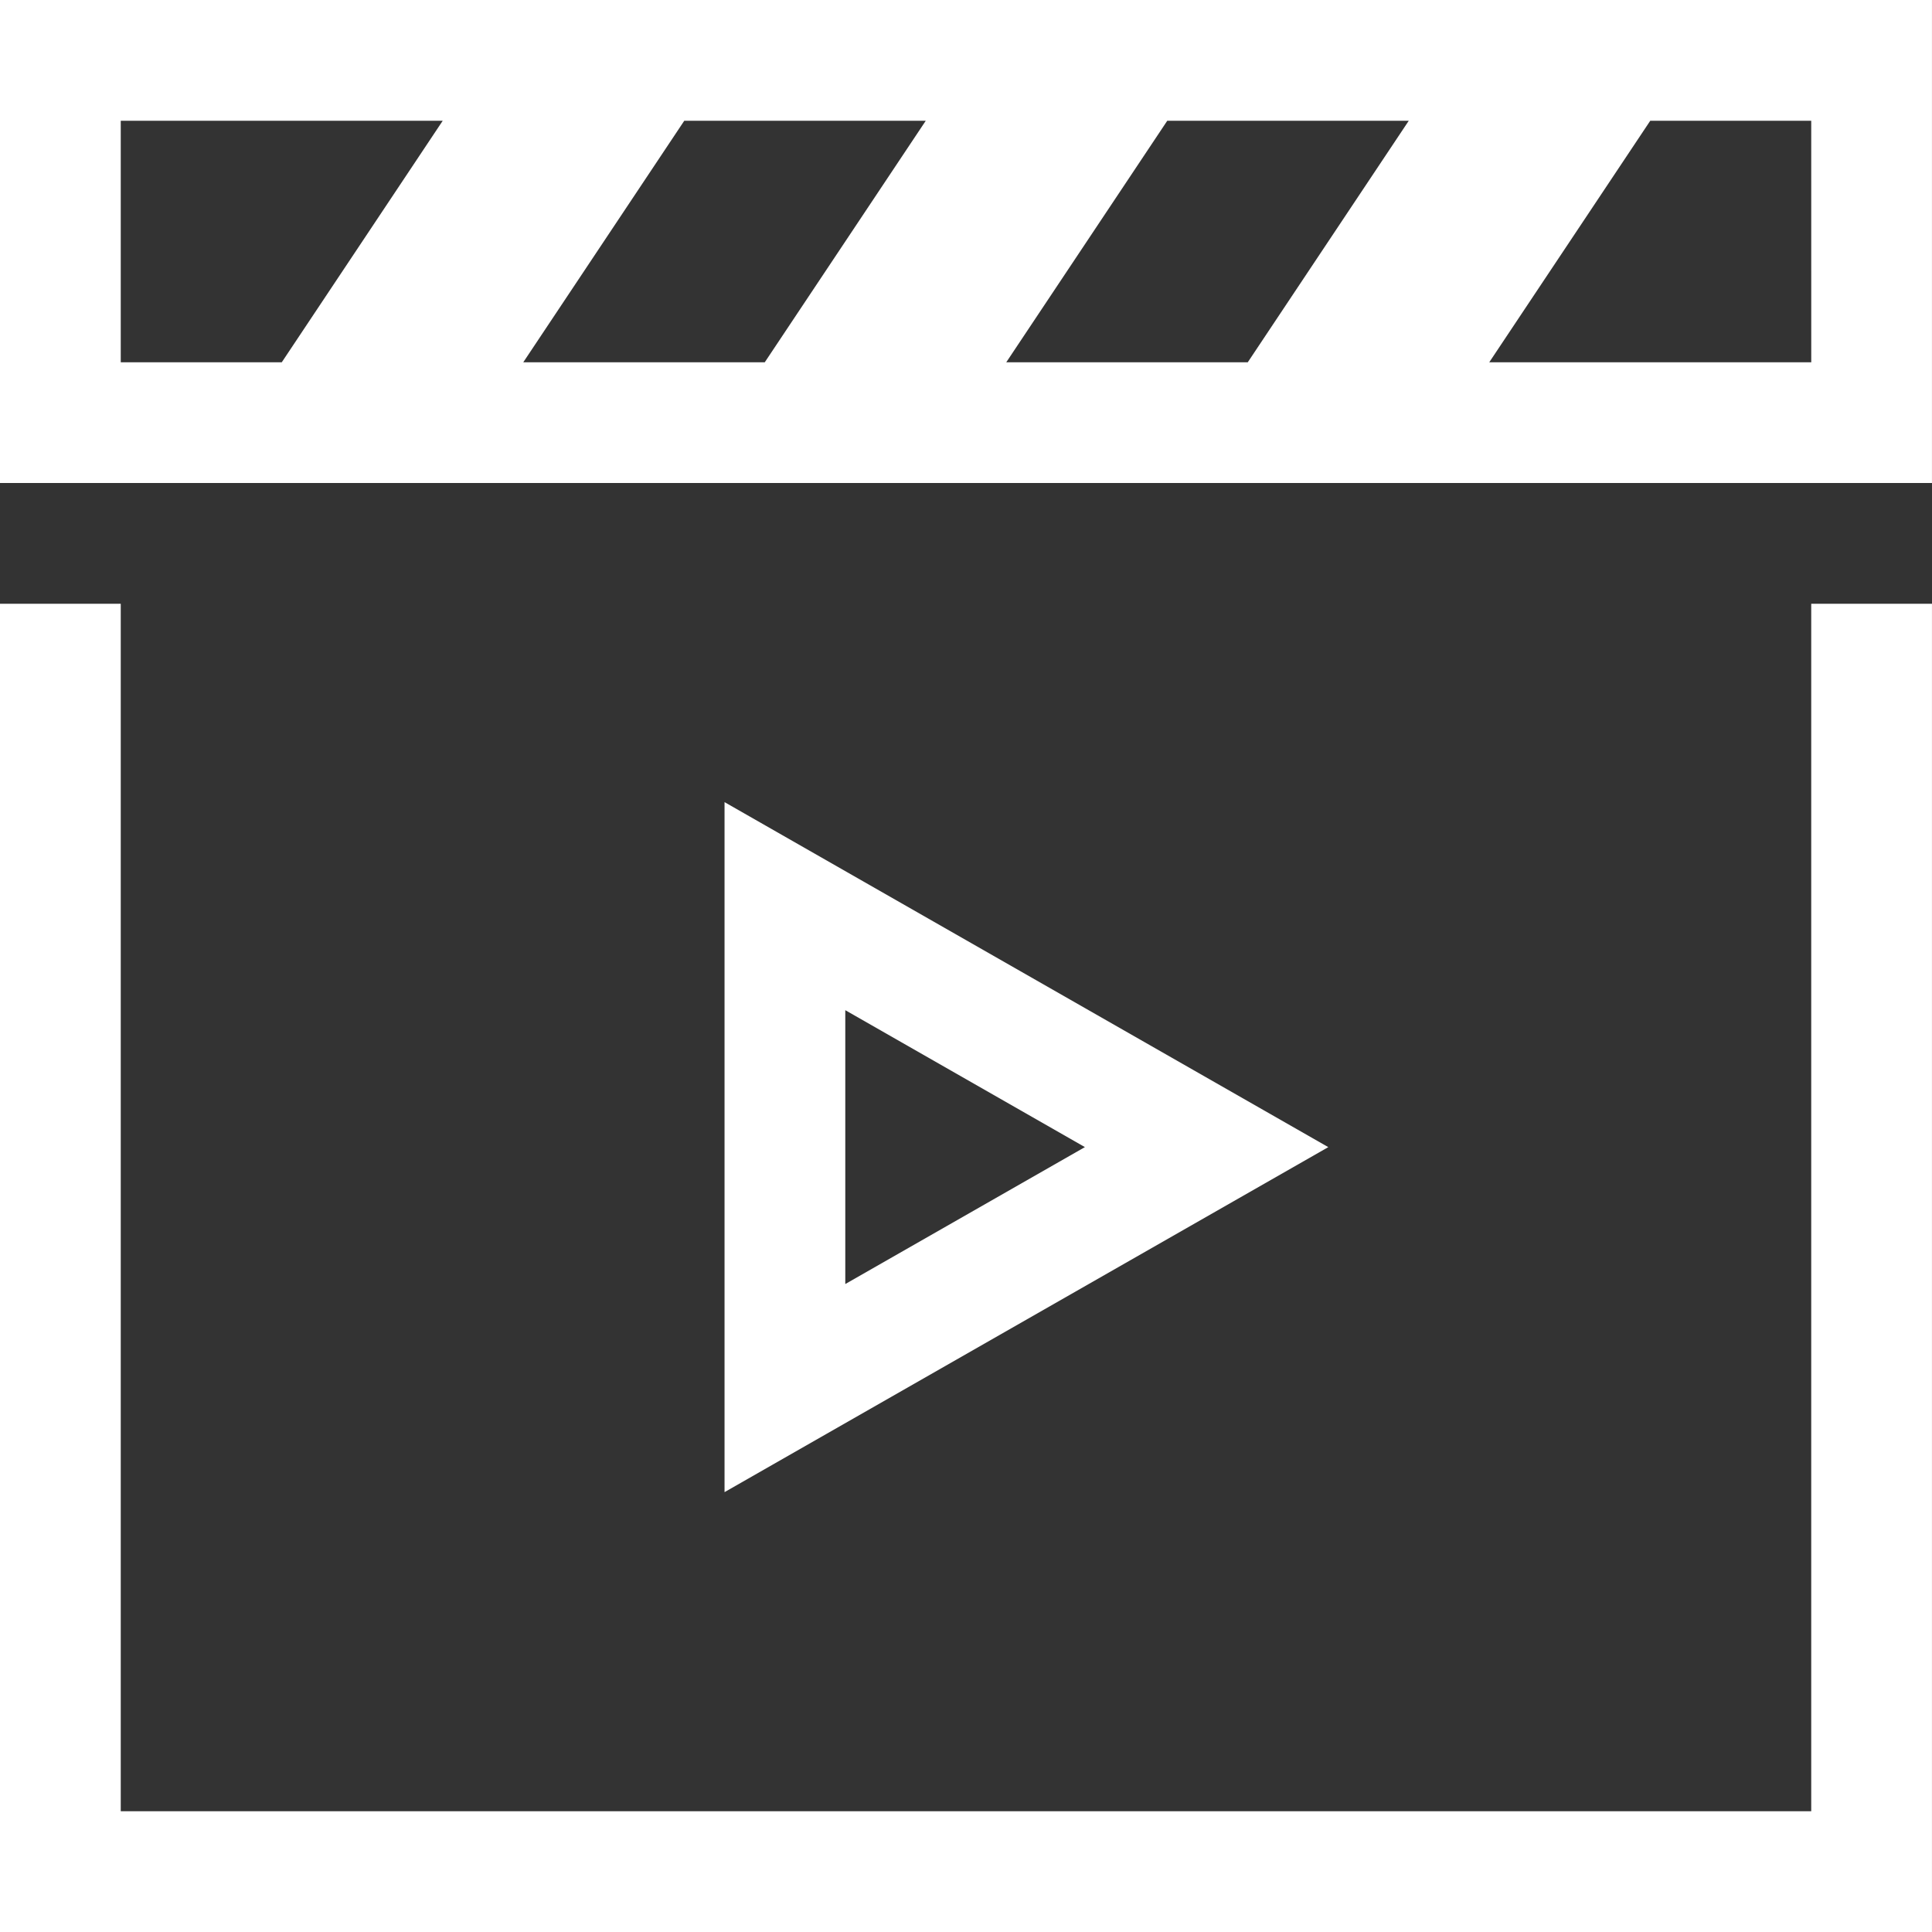
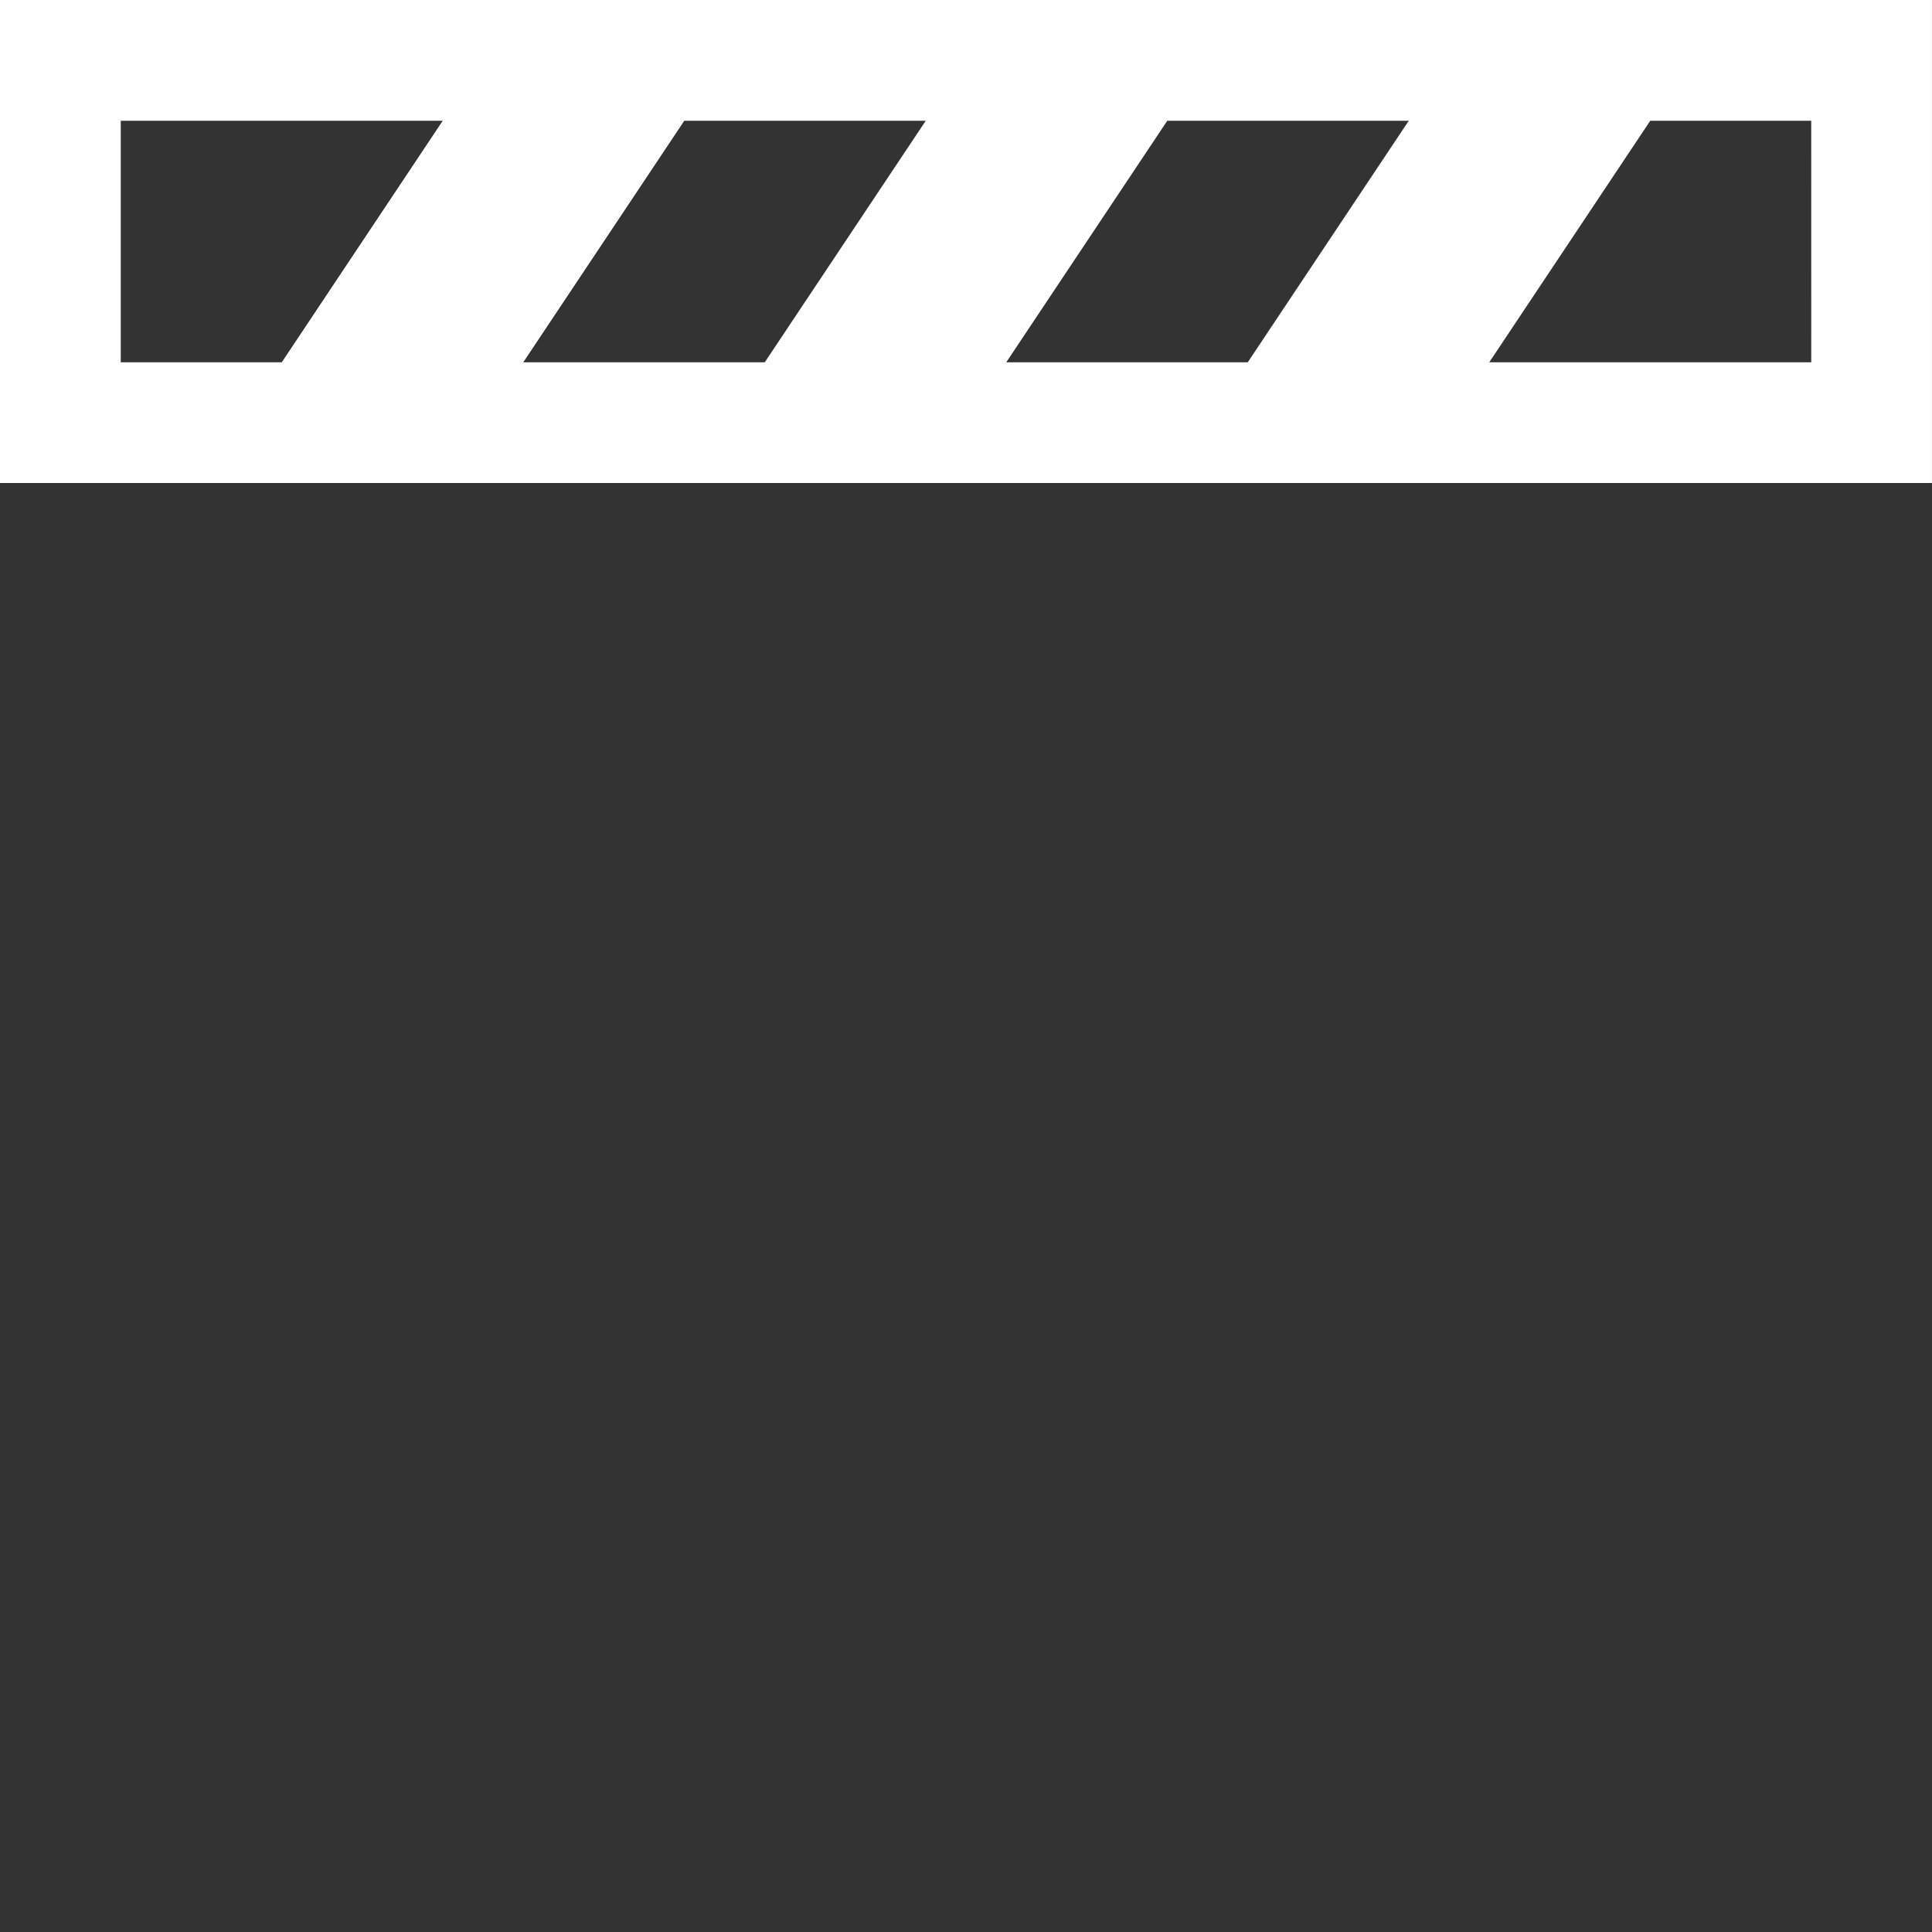
<svg xmlns="http://www.w3.org/2000/svg" width="80.001" height="80" viewBox="0 0 80.001 80">
  <rect x="0" y="0" width="80.001" height="80" fill="#333333" stroke="none" />
  <g id="グループ_100" data-name="グループ 100" transform="translate(-1.376 -10.924)">
-     <path id="パス_21" data-name="パス 21" d="M435.99,287.751l25-14.286-25-14.286Zm5-19.957,9.922,5.67-9.922,5.67Z" transform="translate(-404.612 -215.04)" fill="#fff" />
    <path id="パス_22" data-name="パス 22" d="M423.1,264.909h80v-20h-80Zm11.668-5H428.1v-10h13.332Zm20,0h-10l6.666-10h10Zm20,0h-10l6.666-10h10Zm23.333,0H484.768l6.666-10H498.1Z" transform="translate(-421.724 -233.984)" fill="#fff" />
-     <path id="パス_23" data-name="パス 23" d="M498.1,305.65h-70v-50h-5v55h80v-55h-5Z" transform="translate(-421.724 -219.725)" fill="#fff" />
  </g>
</svg>